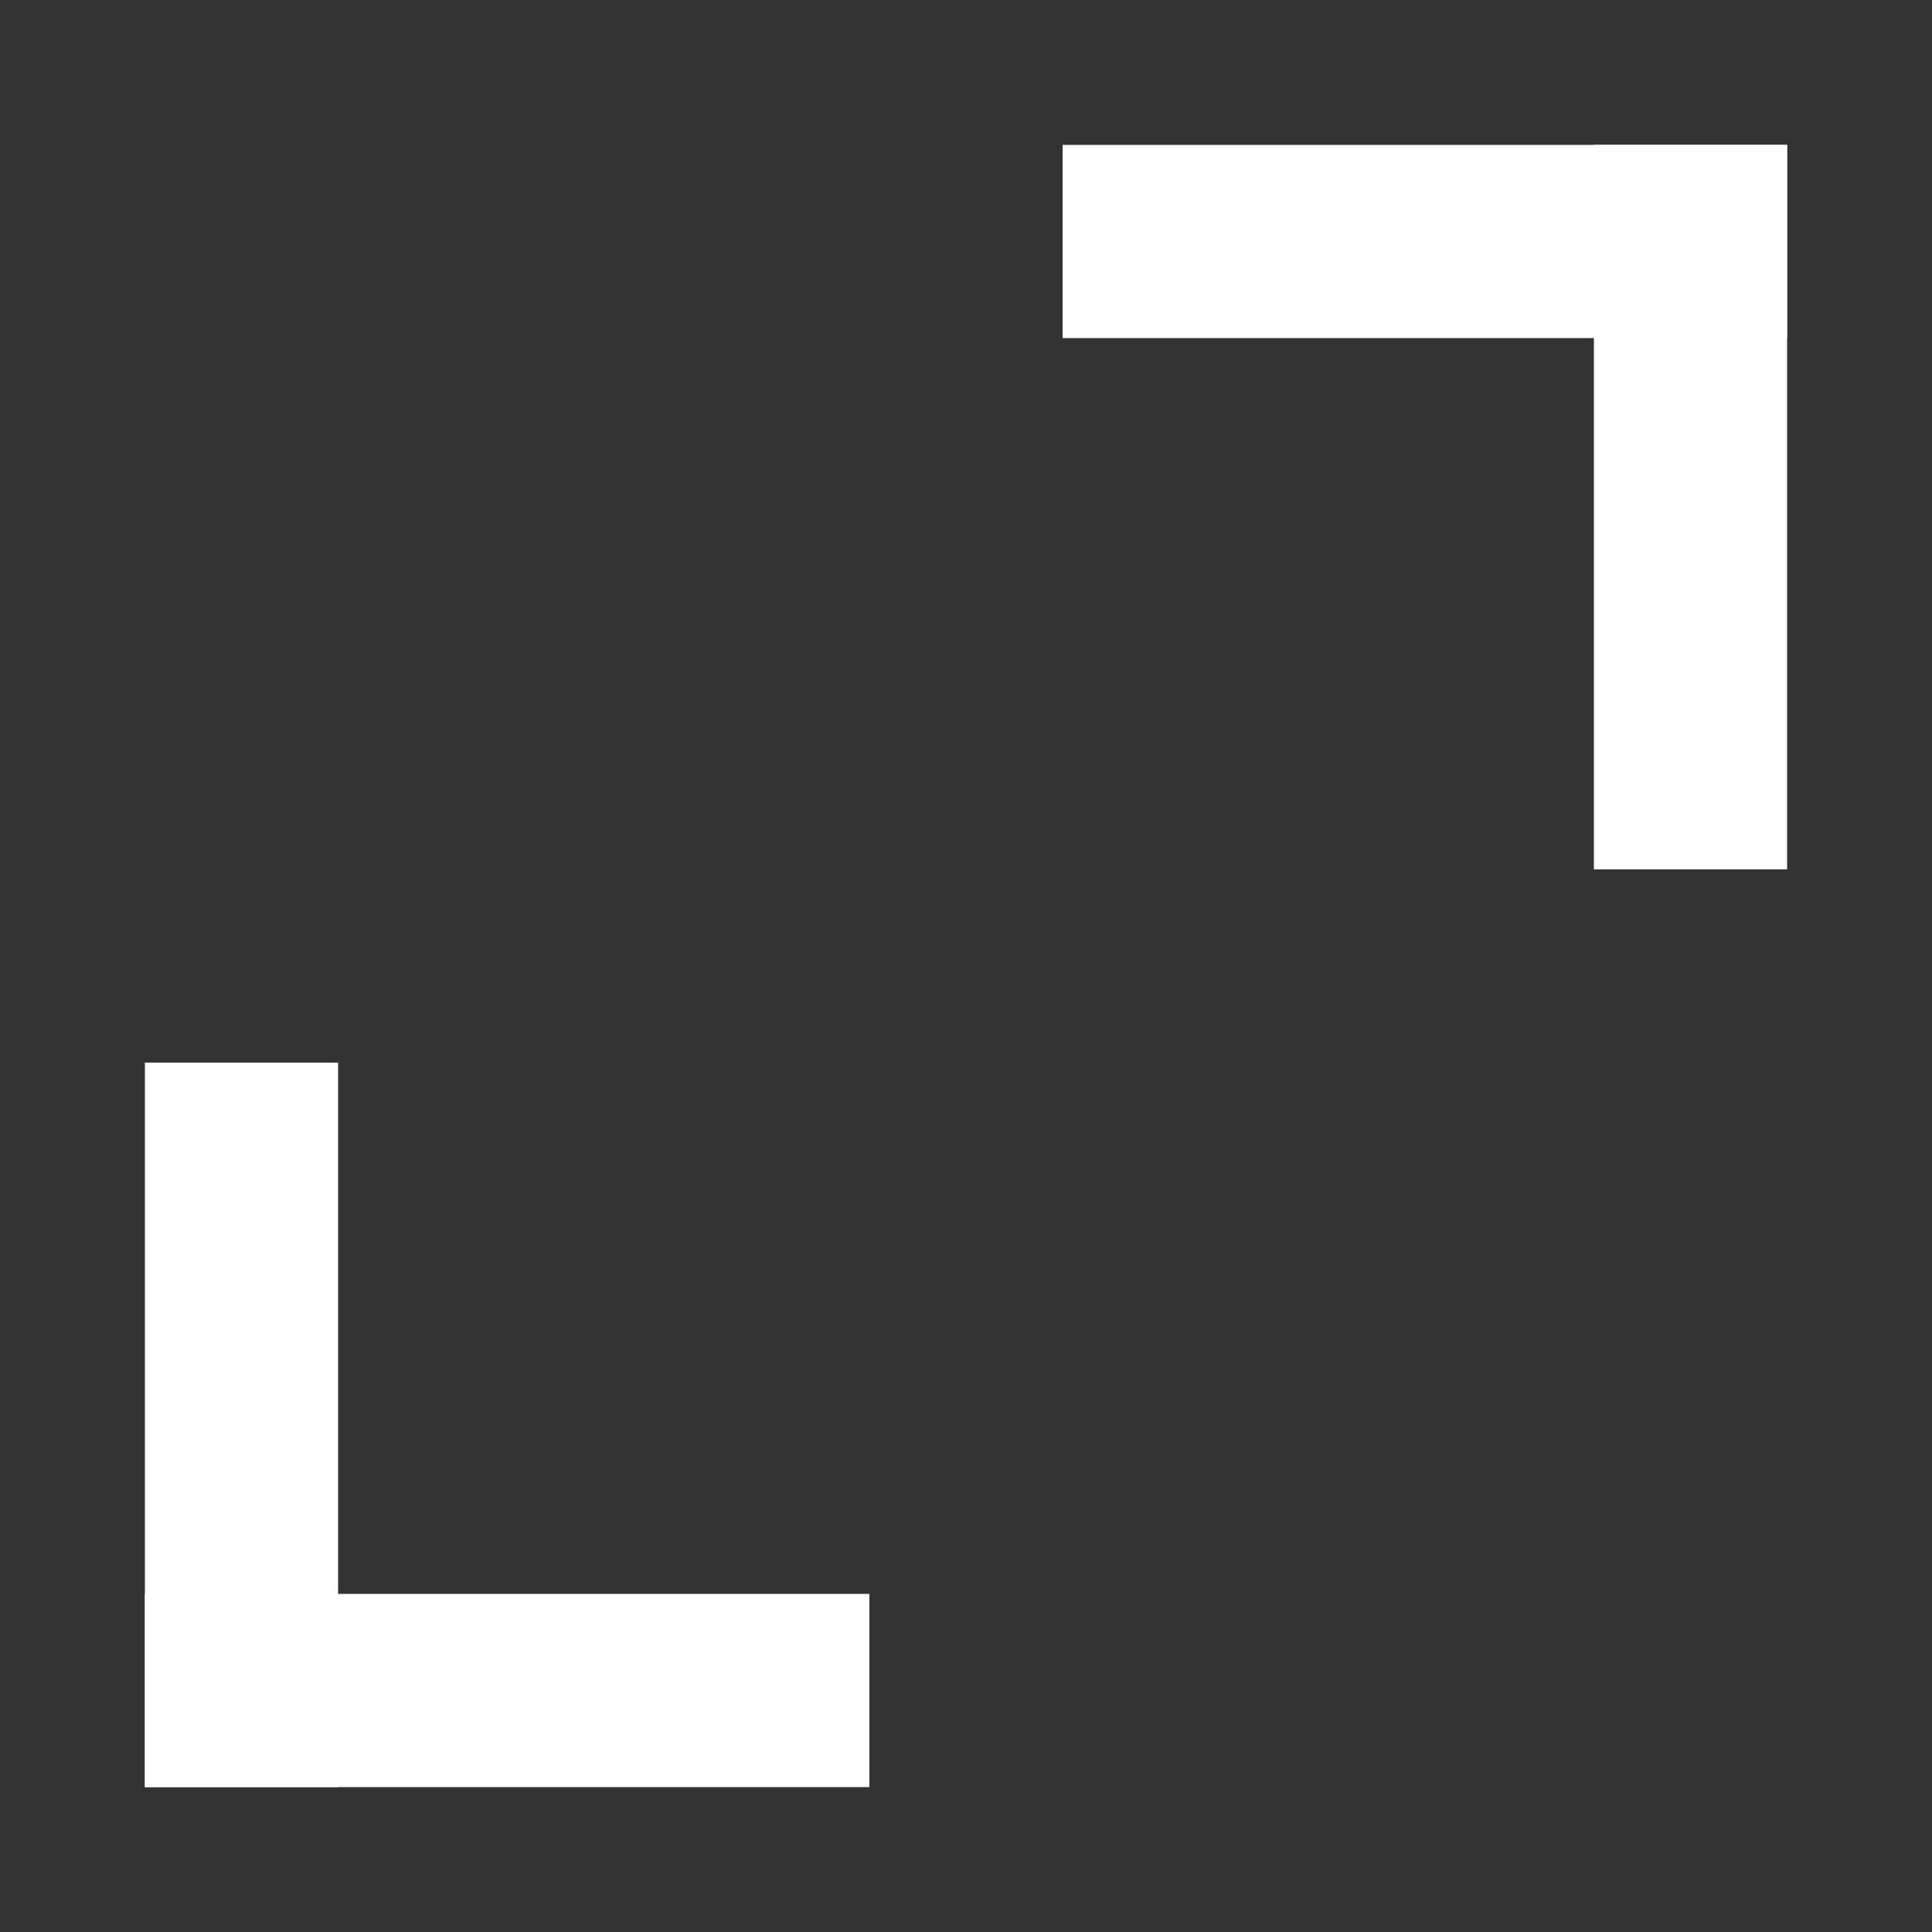
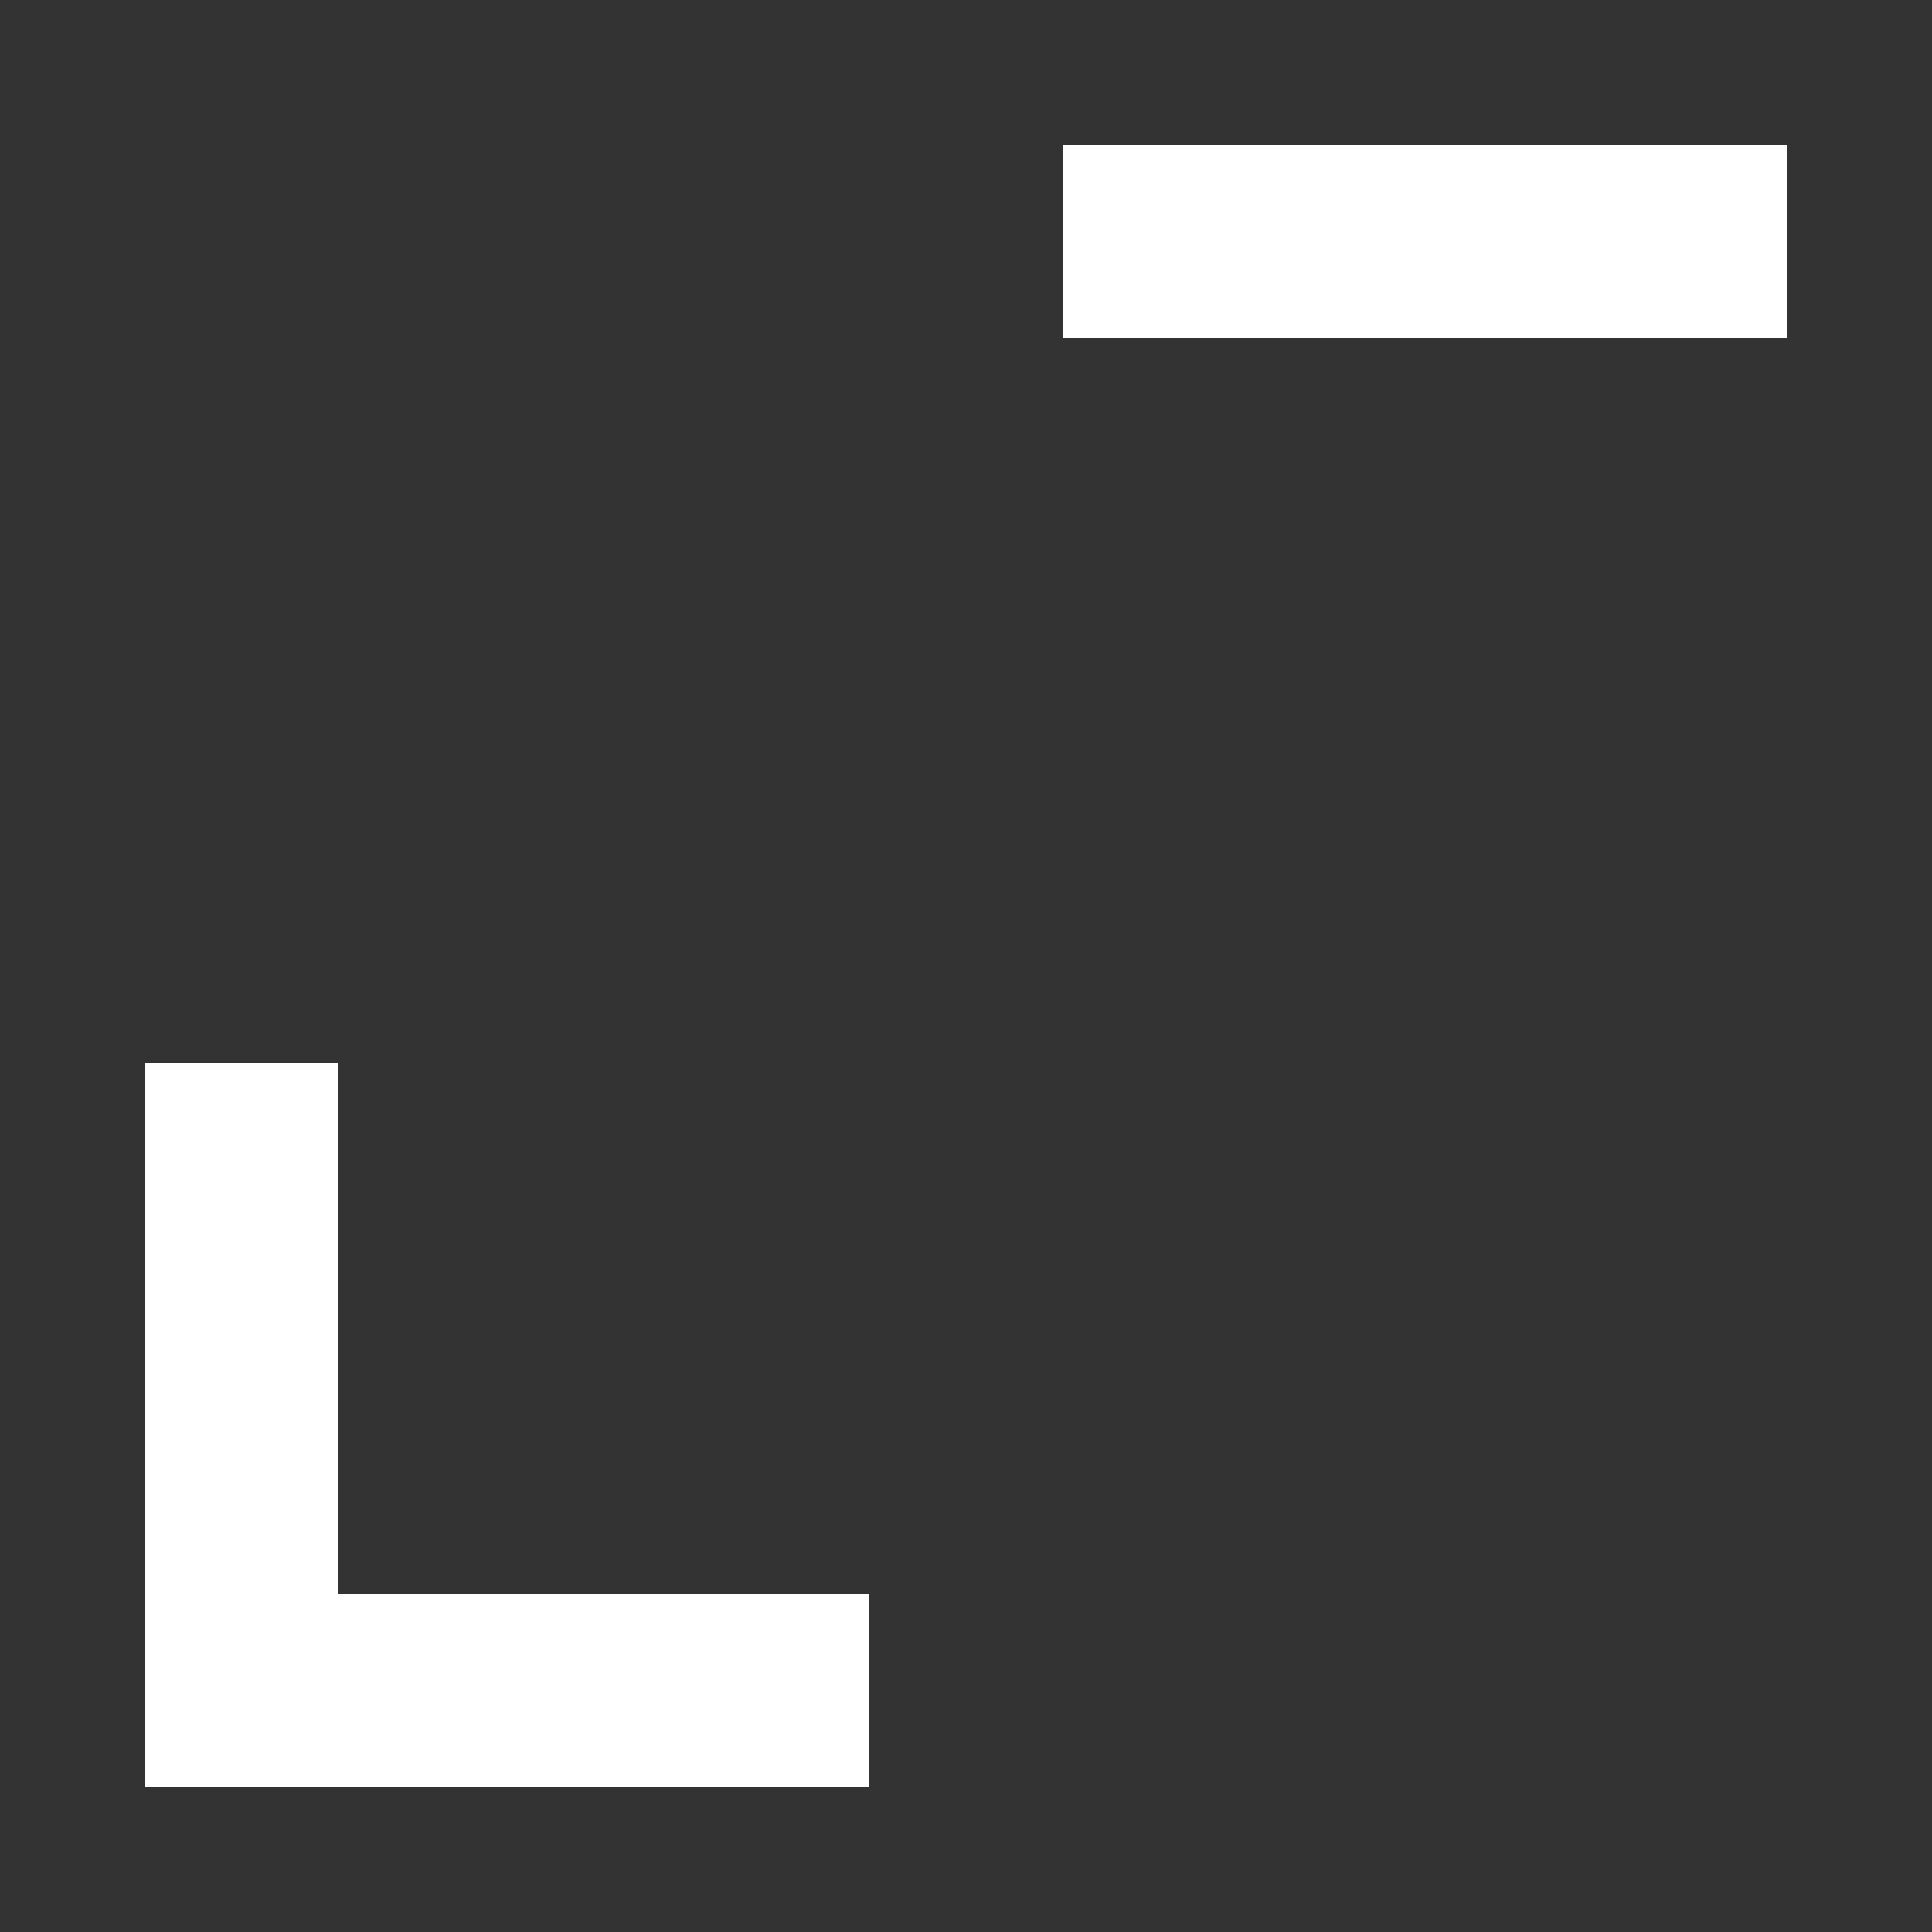
<svg xmlns="http://www.w3.org/2000/svg" width="40" height="40" viewBox="0 0 40 40" fill="none">
  <rect x="0" y="0" width="40" height="40" fill="#333333" stroke="none" />
  <rect x="3" y="22" width="4" height="15" fill="white" />
-   <rect x="37" y="18" width="4" height="15" transform="rotate(180 37 18)" fill="white" />
  <rect x="18" y="33" width="4" height="15" transform="rotate(90 18 33)" fill="white" />
  <rect x="22" y="7" width="4" height="15" transform="rotate(-90 22 7)" fill="white" />
</svg>